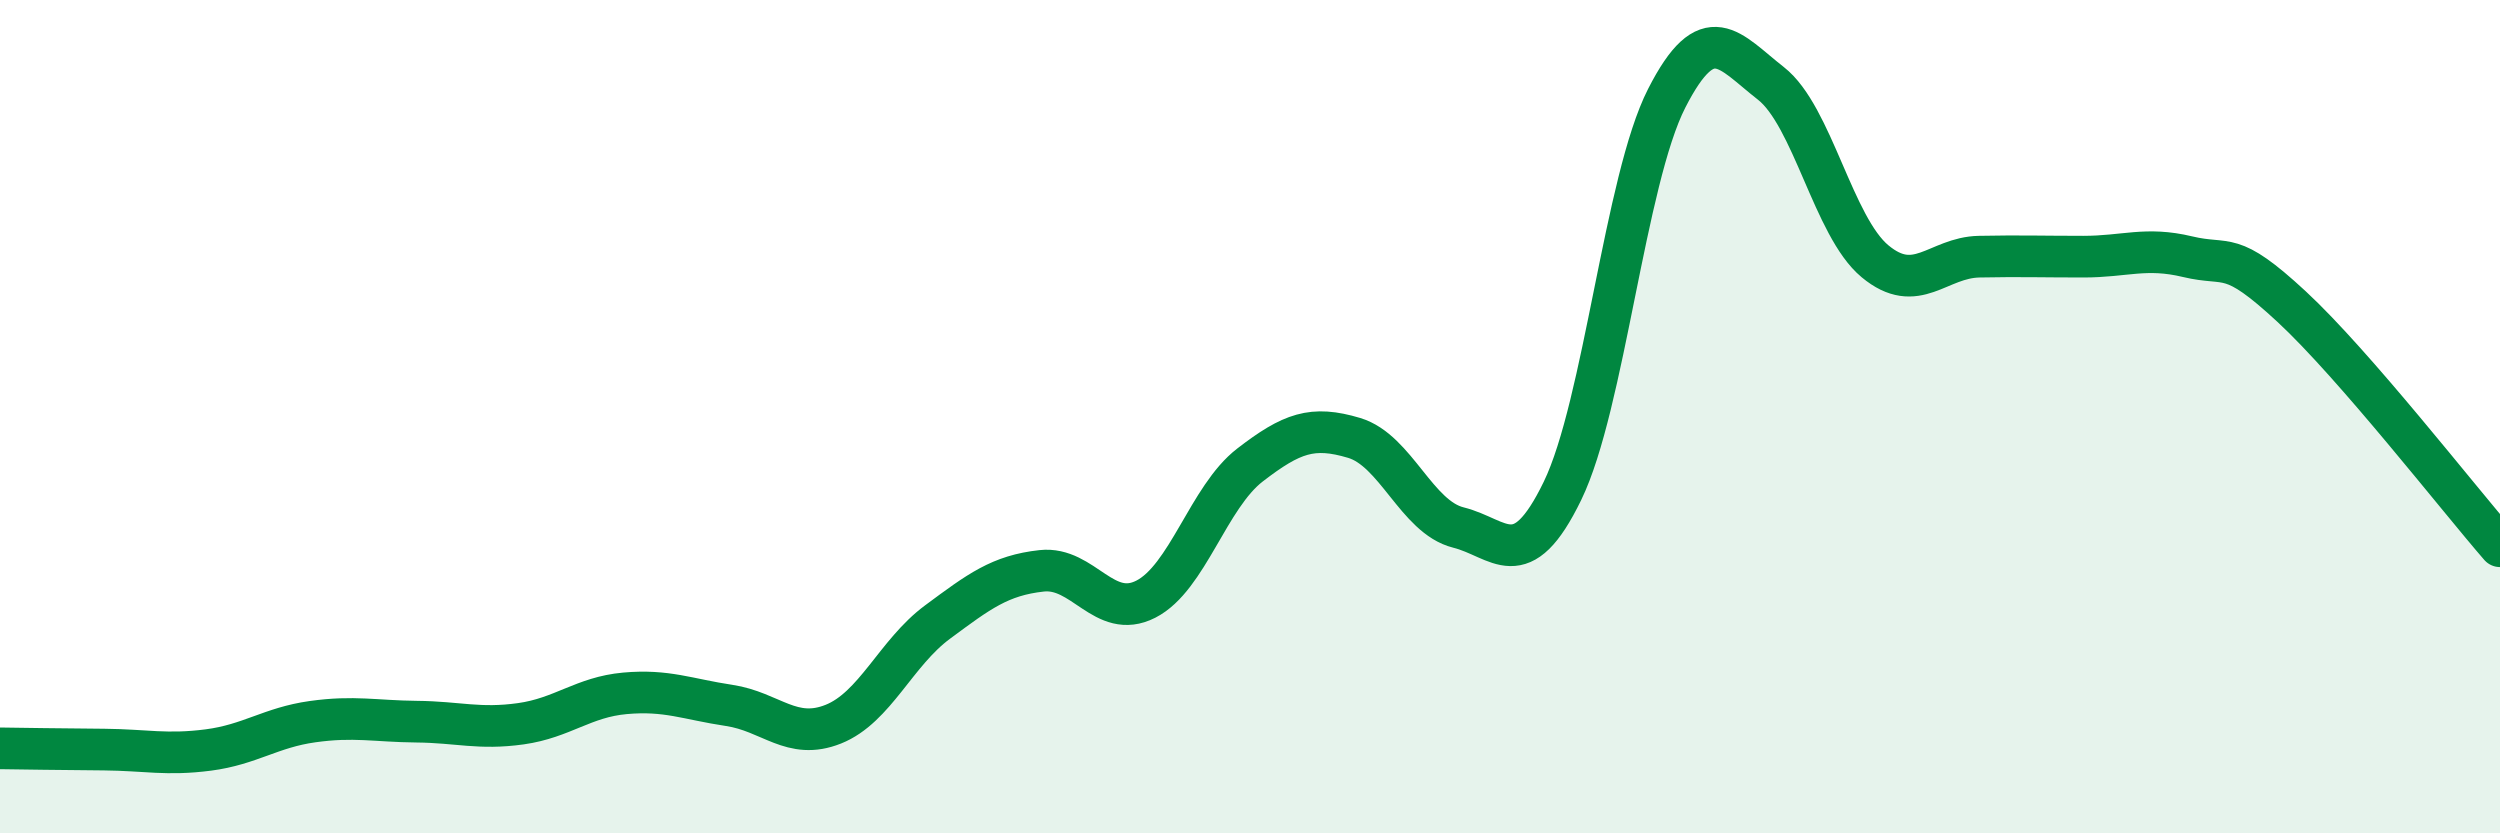
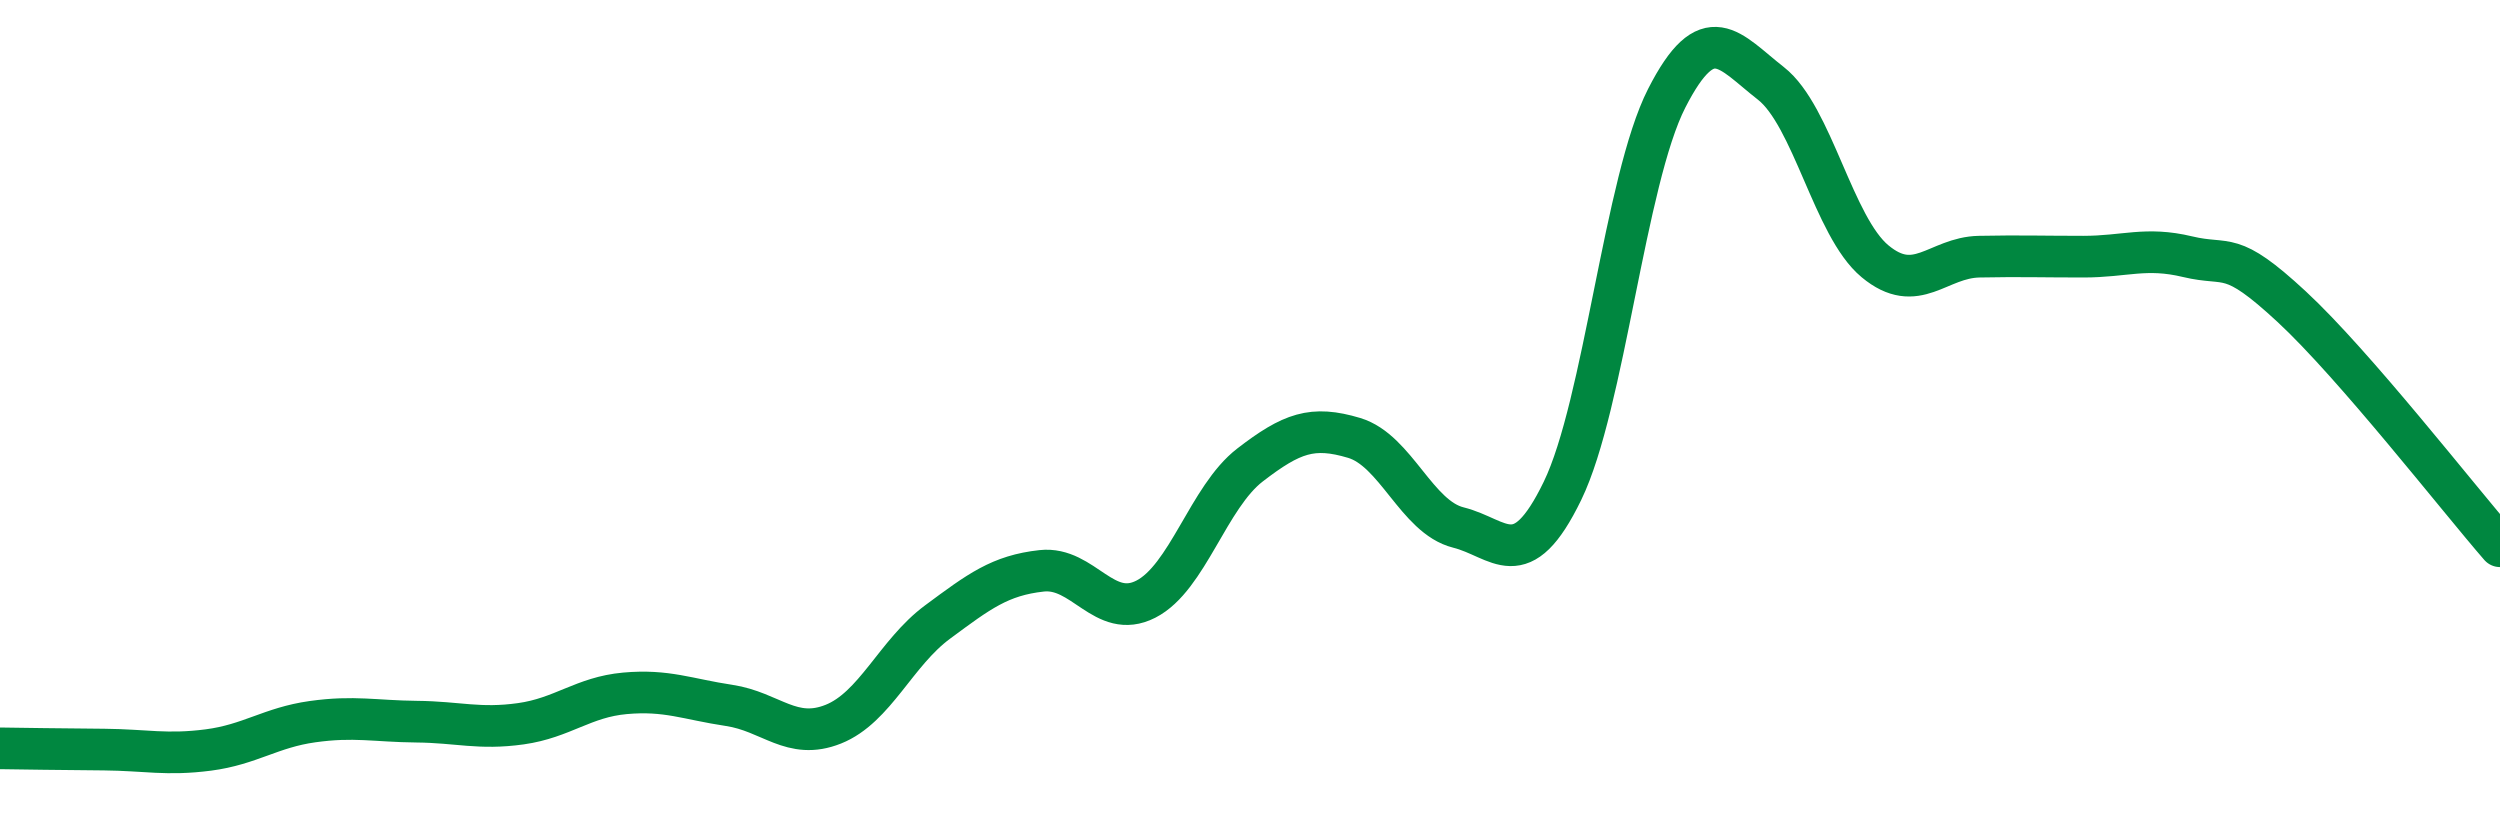
<svg xmlns="http://www.w3.org/2000/svg" width="60" height="20" viewBox="0 0 60 20">
-   <path d="M 0,17.96 C 0.5,17.97 1.5,17.98 2.5,17.99 C 3.5,18 4,18.13 5,18 C 6,17.87 6.5,17.46 7.5,17.32 C 8.5,17.18 9,17.31 10,17.32 C 11,17.33 11.5,17.51 12.5,17.37 C 13.5,17.23 14,16.73 15,16.64 C 16,16.55 16.5,16.78 17.5,16.93 C 18.5,17.08 19,17.78 20,17.38 C 21,16.98 21.5,15.67 22.5,14.93 C 23.5,14.19 24,13.81 25,13.7 C 26,13.59 26.5,14.89 27.5,14.38 C 28.5,13.87 29,11.93 30,11.16 C 31,10.39 31.5,10.21 32.5,10.51 C 33.5,10.81 34,12.41 35,12.66 C 36,12.91 36.5,13.84 37.5,11.78 C 38.5,9.72 39,4.32 40,2.36 C 41,0.4 41.5,1.22 42.5,2 C 43.5,2.78 44,5.44 45,6.27 C 46,7.1 46.5,6.18 47.5,6.16 C 48.5,6.14 49,6.16 50,6.16 C 51,6.16 51.5,5.92 52.5,6.16 C 53.5,6.4 53.5,5.97 55,7.36 C 56.5,8.75 59,11.96 60,13.11L60 20L0 20Z" fill="#008740" opacity="0.1" stroke-linecap="round" stroke-linejoin="round" />
  <path d="M 0,17.96 C 0.5,17.97 1.5,17.98 2.5,17.99 C 3.5,18 4,18.13 5,18 C 6,17.87 6.5,17.46 7.5,17.32 C 8.5,17.18 9,17.31 10,17.32 C 11,17.33 11.5,17.51 12.5,17.37 C 13.5,17.23 14,16.73 15,16.64 C 16,16.55 16.5,16.78 17.5,16.93 C 18.5,17.08 19,17.78 20,17.38 C 21,16.98 21.5,15.67 22.5,14.93 C 23.5,14.19 24,13.81 25,13.7 C 26,13.59 26.5,14.89 27.5,14.38 C 28.5,13.87 29,11.93 30,11.16 C 31,10.39 31.5,10.21 32.5,10.51 C 33.5,10.81 34,12.41 35,12.66 C 36,12.91 36.5,13.84 37.5,11.78 C 38.5,9.72 39,4.32 40,2.36 C 41,0.4 41.5,1.22 42.5,2 C 43.5,2.78 44,5.44 45,6.27 C 46,7.1 46.5,6.18 47.5,6.16 C 48.5,6.14 49,6.16 50,6.16 C 51,6.16 51.5,5.92 52.5,6.16 C 53.5,6.4 53.5,5.97 55,7.36 C 56.5,8.75 59,11.96 60,13.11" stroke="#008740" stroke-width="1" fill="none" stroke-linecap="round" stroke-linejoin="round" />
</svg>